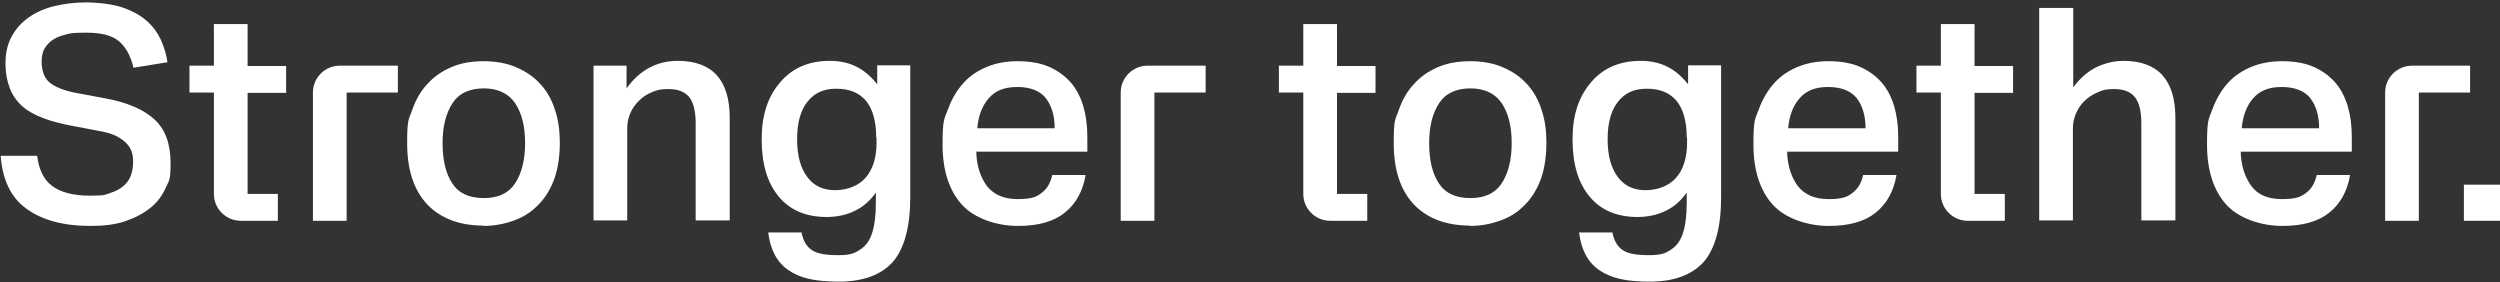
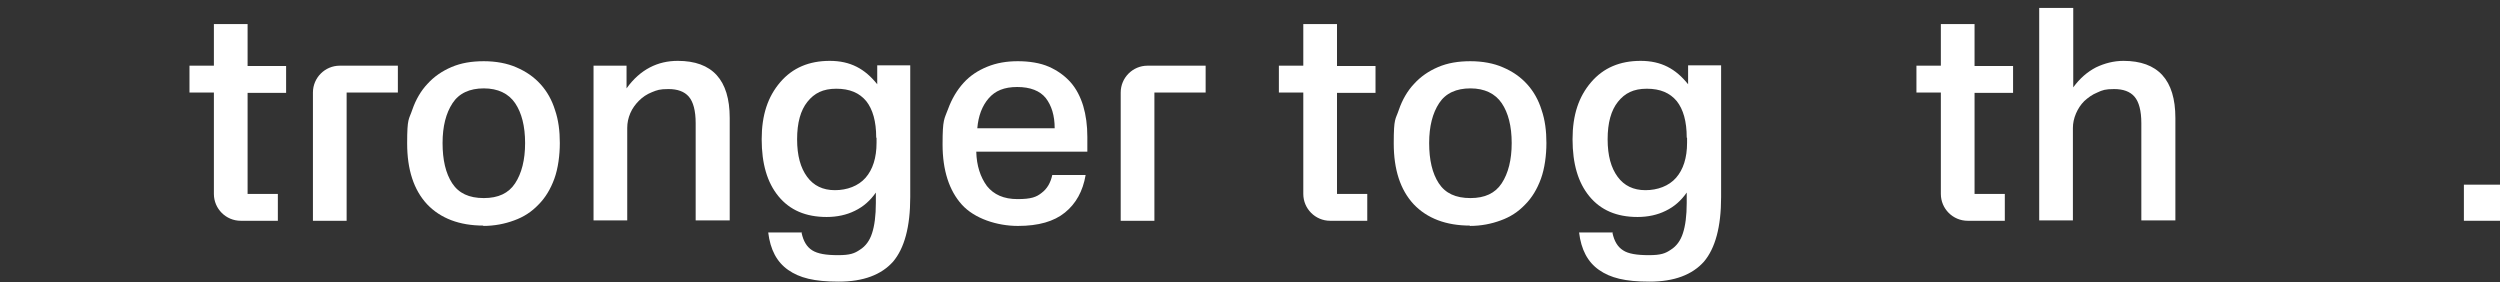
<svg xmlns="http://www.w3.org/2000/svg" id="Laag_1" version="1.1" viewBox="0 0 727 82">
  <rect x="0" y="0" width="727" height="82" fill="#333333" stroke="none" />
  <defs>
    <style>
      .st0 {
        fill: #fff;
      }
    </style>
  </defs>
-   <path class="st0" d="M10.8,45.3c.5,4,1.9,7,4.4,8.8,2.4,1.8,6.1,2.8,10.9,2.8s4.4-.3,6-.8c1.6-.5,2.9-1.2,3.9-2.1,1-.9,1.7-1.9,2.1-3.1.4-1.2.6-2.4.6-3.8s-.1-2-.4-2.9c-.3-1-.8-1.8-1.6-2.6-.8-.8-1.8-1.5-3-2.1-1.3-.6-2.9-1.1-4.8-1.4l-7.9-1.5c-3.1-.6-5.9-1.3-8.3-2.2-2.4-.9-4.5-2-6.1-3.4-1.6-1.4-2.9-3.2-3.7-5.2-.8-2.1-1.3-4.5-1.3-7.5s.6-5.5,1.8-7.7c1.2-2.2,2.8-4,4.9-5.5,2.1-1.5,4.6-2.6,7.4-3.3,2.9-.7,6-1.1,9.3-1.1s7.9.5,10.7,1.5c2.9,1,5.2,2.3,7,3.9,1.8,1.6,3.1,3.4,4.1,5.5.9,2.1,1.6,4.3,1.9,6.5l-9.9,1.6c-.8-3.5-2.2-6-4.2-7.7s-5.1-2.5-9.5-2.5-4.6.2-6.2.6c-1.6.4-3,1-4,1.8-1,.8-1.7,1.7-2.2,2.7-.4,1-.6,2.1-.6,3.2,0,2.7.7,4.7,2.2,6.1,1.5,1.3,4.1,2.4,7.7,3.1l8.6,1.6c6.5,1.2,11.3,3.3,14.4,6.2,3.1,2.9,4.6,7.1,4.6,12.6s-.5,5-1.4,7.2c-1,2.2-2.4,4.2-4.4,5.8-2,1.6-4.4,2.9-7.3,3.9-2.9,1-6.3,1.4-10.2,1.4-7.9,0-14.1-1.7-18.6-5C3.2,57.5.7,52.3.2,45.3h10.6Z" />
  <path class="st0" d="M140.6,65.6c-7,0-12.5-2.1-16.4-6.2-3.9-4.2-5.8-10.1-5.8-17.7s.5-6.8,1.5-9.8c1-2.9,2.5-5.5,4.4-7.5,1.9-2.1,4.2-3.7,7-4.9,2.8-1.2,5.9-1.7,9.4-1.7s6.8.6,9.5,1.8c2.8,1.2,5.1,2.8,7,4.9s3.3,4.6,4.2,7.5c1,2.9,1.4,6.1,1.4,9.6s-.5,7.4-1.6,10.4c-1.1,3-2.6,5.5-4.6,7.5-2,2.1-4.3,3.6-7.1,4.6-2.7,1-5.7,1.6-9,1.6h0ZM140.7,57.6c4.2,0,7.2-1.4,9.1-4.3,1.9-2.9,2.9-6.8,2.9-11.7s-1-8.8-2.9-11.6c-1.9-2.8-5-4.3-9.1-4.3s-7.2,1.4-9.1,4.3c-1.9,2.9-2.9,6.7-2.9,11.6s.9,8.8,2.8,11.7c1.9,2.9,4.9,4.3,9.2,4.3h0Z" />
  <path class="st0" d="M182.2,19.1v6.6c2-2.8,4.3-4.8,6.8-6.1,2.5-1.3,5.2-1.9,8.1-1.9,10,0,15.1,5.5,15.1,16.6v29.8h-9.9v-28.3c0-3.6-.7-6.2-2-7.7-1.3-1.5-3.3-2.2-5.9-2.2s-3.3.3-4.8.9c-1.5.6-2.7,1.4-3.8,2.5-1,1-1.9,2.2-2.5,3.6-.6,1.4-.9,2.8-.9,4.3v26.9h-9.8V19.1h9.5Z" />
  <path class="st0" d="M315.7,50.9c-.8,4.7-2.8,8.3-6,10.9-3.2,2.6-7.7,3.9-13.7,3.9s-12.6-2.1-16.3-6.2c-3.7-4.1-5.6-10-5.6-17.5s.5-7.3,1.6-10.3c1.1-3,2.6-5.5,4.5-7.6,1.9-2.1,4.2-3.6,6.9-4.7,2.7-1.1,5.6-1.6,8.9-1.6s6.5.5,9,1.6c2.5,1.1,4.6,2.6,6.3,4.5,1.7,1.9,2.9,4.3,3.7,6.9.8,2.7,1.2,5.7,1.2,9v4.3h-32.3c.1,4.1,1.2,7.4,3.1,10,2,2.5,4.9,3.8,8.9,3.8s5.5-.6,7-1.8c1.6-1.2,2.6-2.9,3.1-5.2h9.5ZM306.7,37.3c0-3.7-.9-6.6-2.6-8.8-1.7-2.1-4.5-3.2-8.3-3.2s-6.4,1.1-8.3,3.3c-1.9,2.2-3,5.1-3.3,8.7h22.5Z" />
  <path class="st0" d="M427.5,65.6c-7,0-12.5-2.1-16.4-6.2-3.9-4.2-5.8-10.1-5.8-17.7s.5-6.8,1.5-9.8c1-2.9,2.5-5.5,4.4-7.5,1.9-2.1,4.2-3.7,7-4.9,2.8-1.2,5.9-1.7,9.4-1.7s6.8.6,9.5,1.8c2.8,1.2,5.1,2.8,7,4.9,1.9,2.1,3.3,4.6,4.2,7.5,1,2.9,1.4,6.1,1.4,9.6s-.5,7.4-1.6,10.4c-1.1,3-2.6,5.5-4.6,7.5-2,2.1-4.3,3.6-7.1,4.6-2.7,1-5.7,1.6-9,1.6h0ZM427.6,57.6c4.2,0,7.2-1.4,9.1-4.3,1.9-2.9,2.9-6.8,2.9-11.7s-1-8.8-2.9-11.6c-1.9-2.8-5-4.3-9.1-4.3s-7.2,1.4-9.1,4.3c-1.9,2.9-2.9,6.7-2.9,11.6s.9,8.8,2.8,11.7c1.9,2.9,4.9,4.3,9.2,4.3h0Z" />
-   <path class="st0" d="M551.5,50.9c-.8,4.7-2.8,8.3-6,10.9-3.2,2.6-7.7,3.9-13.7,3.9s-12.6-2.1-16.3-6.2c-3.7-4.1-5.6-10-5.6-17.5s.5-7.3,1.6-10.3c1.1-3,2.6-5.5,4.5-7.6,1.9-2.1,4.2-3.6,6.9-4.7,2.7-1.1,5.6-1.6,8.9-1.6s6.5.5,9,1.6c2.5,1.1,4.6,2.6,6.3,4.5,1.7,1.9,2.9,4.3,3.7,6.9.8,2.7,1.2,5.7,1.2,9v4.3h-32.3c.1,4.1,1.2,7.4,3.1,10,2,2.5,4.9,3.8,8.9,3.8s5.5-.6,7-1.8c1.6-1.2,2.6-2.9,3.1-5.2h9.5ZM542.5,37.3c0-3.7-.9-6.6-2.6-8.8-1.7-2.1-4.5-3.2-8.3-3.2s-6.4,1.1-8.3,3.3c-1.9,2.2-3,5.1-3.3,8.7h22.5Z" />
  <path class="st0" d="M602.9,2.3v23.1c1.9-2.6,4.1-4.5,6.6-5.8,2.5-1.2,5.2-1.9,8-1.9,10,0,15.1,5.5,15.1,16.6v29.8h-9.9v-28.3c0-3.6-.7-6.2-2-7.7-1.3-1.5-3.3-2.2-5.9-2.2s-3.4.3-4.9,1c-1.5.6-2.7,1.5-3.8,2.5-1,1-1.8,2.2-2.4,3.6-.6,1.4-.9,2.8-.9,4.2v26.9h-9.8V2.3h9.8Z" />
-   <path class="st0" d="M683.4,50.9c-.8,4.7-2.8,8.3-6,10.9-3.2,2.6-7.7,3.9-13.7,3.9s-12.6-2.1-16.3-6.2c-3.7-4.1-5.6-10-5.6-17.5s.5-7.3,1.6-10.3c1.1-3,2.6-5.5,4.5-7.6,1.9-2.1,4.2-3.6,6.9-4.7,2.7-1.1,5.6-1.6,8.9-1.6s6.5.5,9,1.6c2.5,1.1,4.6,2.6,6.3,4.5,1.7,1.9,2.9,4.3,3.7,6.9.8,2.7,1.2,5.7,1.2,9v4.3h-32.3c.1,4.1,1.2,7.4,3.1,10s4.9,3.8,8.9,3.8,5.4-.6,7-1.8c1.6-1.2,2.6-2.9,3.1-5.2h9.5,0ZM674.4,37.3c0-3.7-.9-6.6-2.6-8.8-1.7-2.1-4.5-3.2-8.3-3.2s-6.4,1.1-8.3,3.3c-1.9,2.2-3,5.1-3.3,8.7h22.5,0Z" />
  <path class="st0" d="M72,26.9v29.5h8.8v7.8h-10.8c-4.3,0-7.8-3.5-7.8-7.8h0v-29.5h-7.1v-7.8h7.1V7h9.8v12.2h11.2v7.8h-11.2Z" />
  <path class="st0" d="M115.7,19.1v7.8h-14.9v37.3h-9.8V26.9h0c0-4.3,3.5-7.8,7.8-7.8h16.9Z" />
  <path class="st0" d="M233.1,67.7c.5,2.4,1.5,4.1,3.1,5.1s4,1.4,7.5,1.4,4.8-.5,6.4-1.6c1.6-1,2.8-2.6,3.5-4.8.7-2.1,1.1-5.1,1.1-8.8v-3c-1.6,2.3-3.6,4.1-6.1,5.3-2.4,1.2-5.2,1.8-8.2,1.8-6.1,0-10.7-2-14-6-3.3-4-4.9-9.5-4.9-16.6s1.8-12.4,5.4-16.6c3.6-4.2,8.4-6.2,14.4-6.2s10.2,2.3,13.8,6.8v-5.5h9.6v38.3c0,8.7-1.7,14.9-5,18.8-3.4,3.8-8.6,5.8-15.8,5.8s-11.4-1.1-14.7-3.4c-3.3-2.3-5.2-5.9-5.8-10.9h9.9,0ZM254.8,40c0-4.7-1-8.2-2.9-10.6-2-2.4-4.8-3.6-8.7-3.6s-6.4,1.3-8.4,3.8c-2,2.5-3,6.1-3,10.9s1,8.3,2.9,10.9c1.9,2.6,4.6,3.9,8.1,3.9s6.8-1.2,8.9-3.6c2.1-2.4,3.2-5.8,3.2-10.2v-1.4h0Z" />
  <path class="st0" d="M468.9,67.7c.5,2.4,1.5,4.1,3.1,5.1,1.5,1,4,1.4,7.5,1.4s4.8-.5,6.4-1.6c1.6-1,2.8-2.6,3.5-4.8.7-2.1,1.1-5.1,1.1-8.8v-3c-1.6,2.3-3.6,4.1-6.1,5.3-2.4,1.2-5.2,1.8-8.2,1.8-6.1,0-10.7-2-14-6-3.3-4-4.9-9.5-4.9-16.6s1.8-12.4,5.4-16.6c3.6-4.2,8.4-6.2,14.4-6.2s10.2,2.3,13.8,6.8v-5.5h9.6v38.3c0,8.7-1.7,14.9-5,18.8-3.4,3.8-8.6,5.8-15.8,5.8s-11.4-1.1-14.7-3.4c-3.3-2.3-5.2-5.9-5.8-10.9h9.9,0ZM490.5,40c0-4.7-1-8.2-2.9-10.6-2-2.4-4.8-3.6-8.7-3.6s-6.4,1.3-8.4,3.8c-2,2.5-3,6.1-3,10.9s1,8.3,2.9,10.9c1.9,2.6,4.6,3.9,8.1,3.9s6.8-1.2,8.9-3.6c2.1-2.4,3.2-5.8,3.2-10.2v-1.4h0Z" />
  <path class="st0" d="M350.6,19.1v7.8h-14.9v37.3h-9.8V26.9c0-4.3,3.5-7.8,7.8-7.8h16.9Z" />
-   <path class="st0" d="M718.3,19.1v7.8h-14.9v37.3h-9.8V26.9h0c0-4.3,3.5-7.8,7.8-7.8h16.9Z" />
  <path class="st0" d="M727,53.7h-10.5v10.5h10.5v-10.5Z" />
  <path class="st0" d="M388.8,26.9v29.5h8.8v7.8h-10.8c-4.3,0-7.8-3.5-7.8-7.8v-29.5h-7.1v-7.8h7.1V7h9.8v12.2h11.2v7.8h-11.2Z" />
  <path class="st0" d="M574.2,26.9v29.5h8.8v7.8h-10.8c-4.3,0-7.8-3.5-7.8-7.8h0v-29.5h-7.1v-7.8h7.1V7h9.8v12.2h11.2v7.8h-11.2Z" />
</svg>